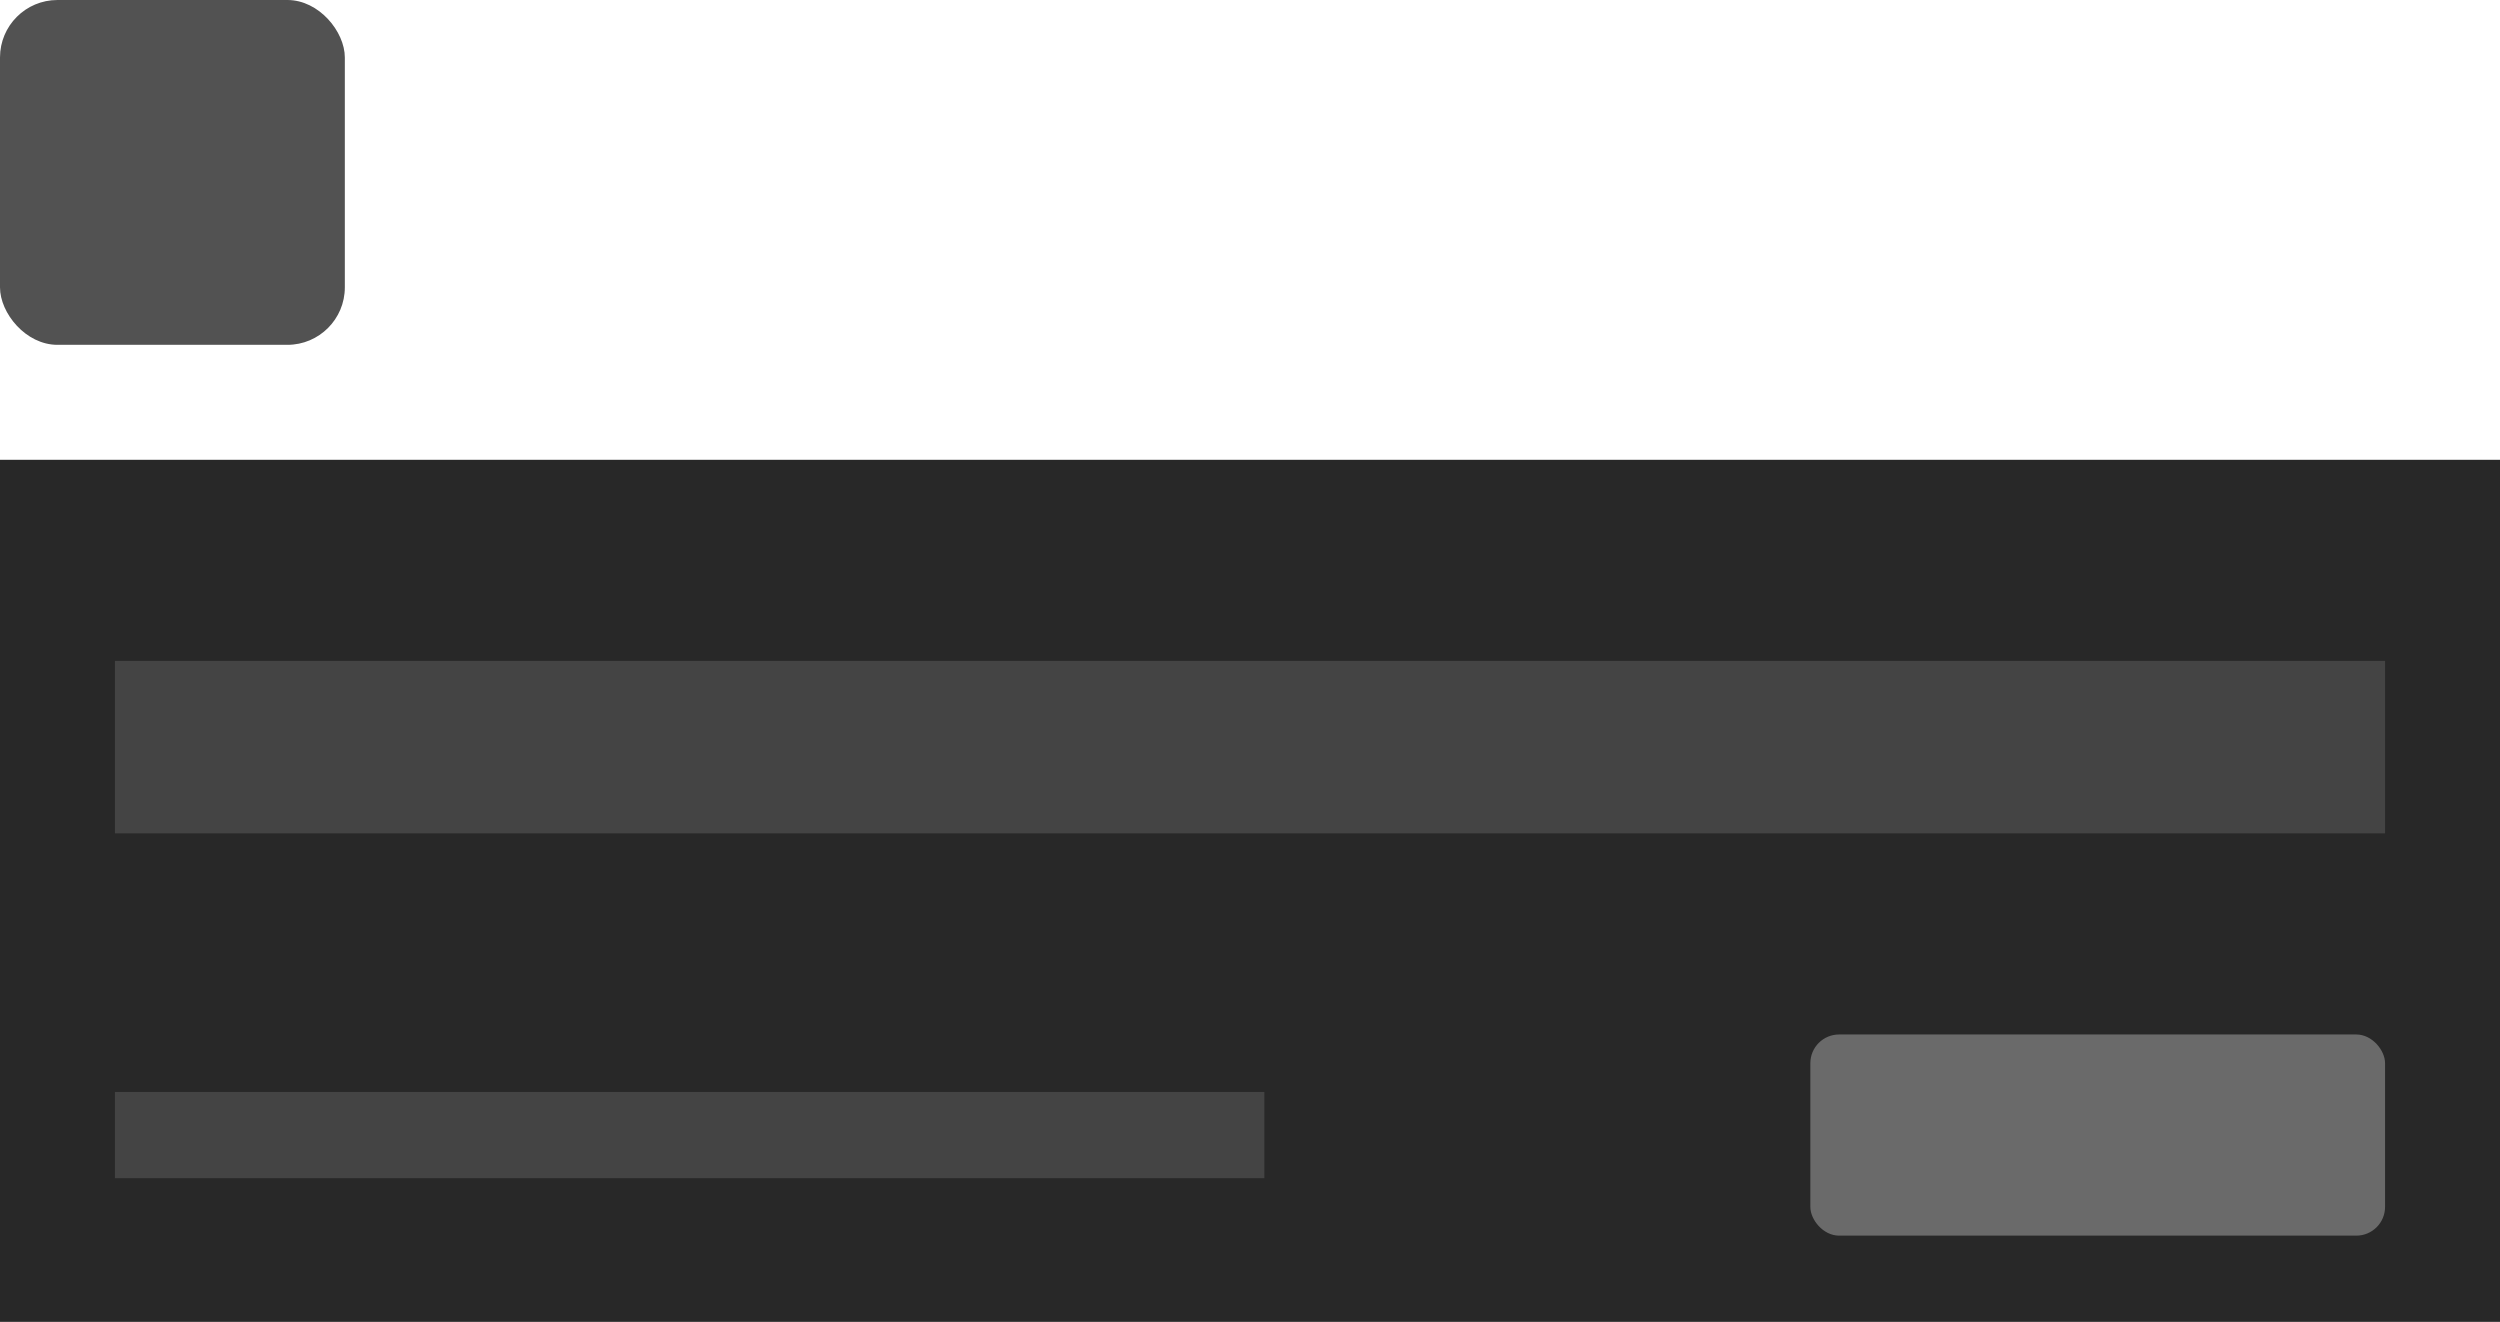
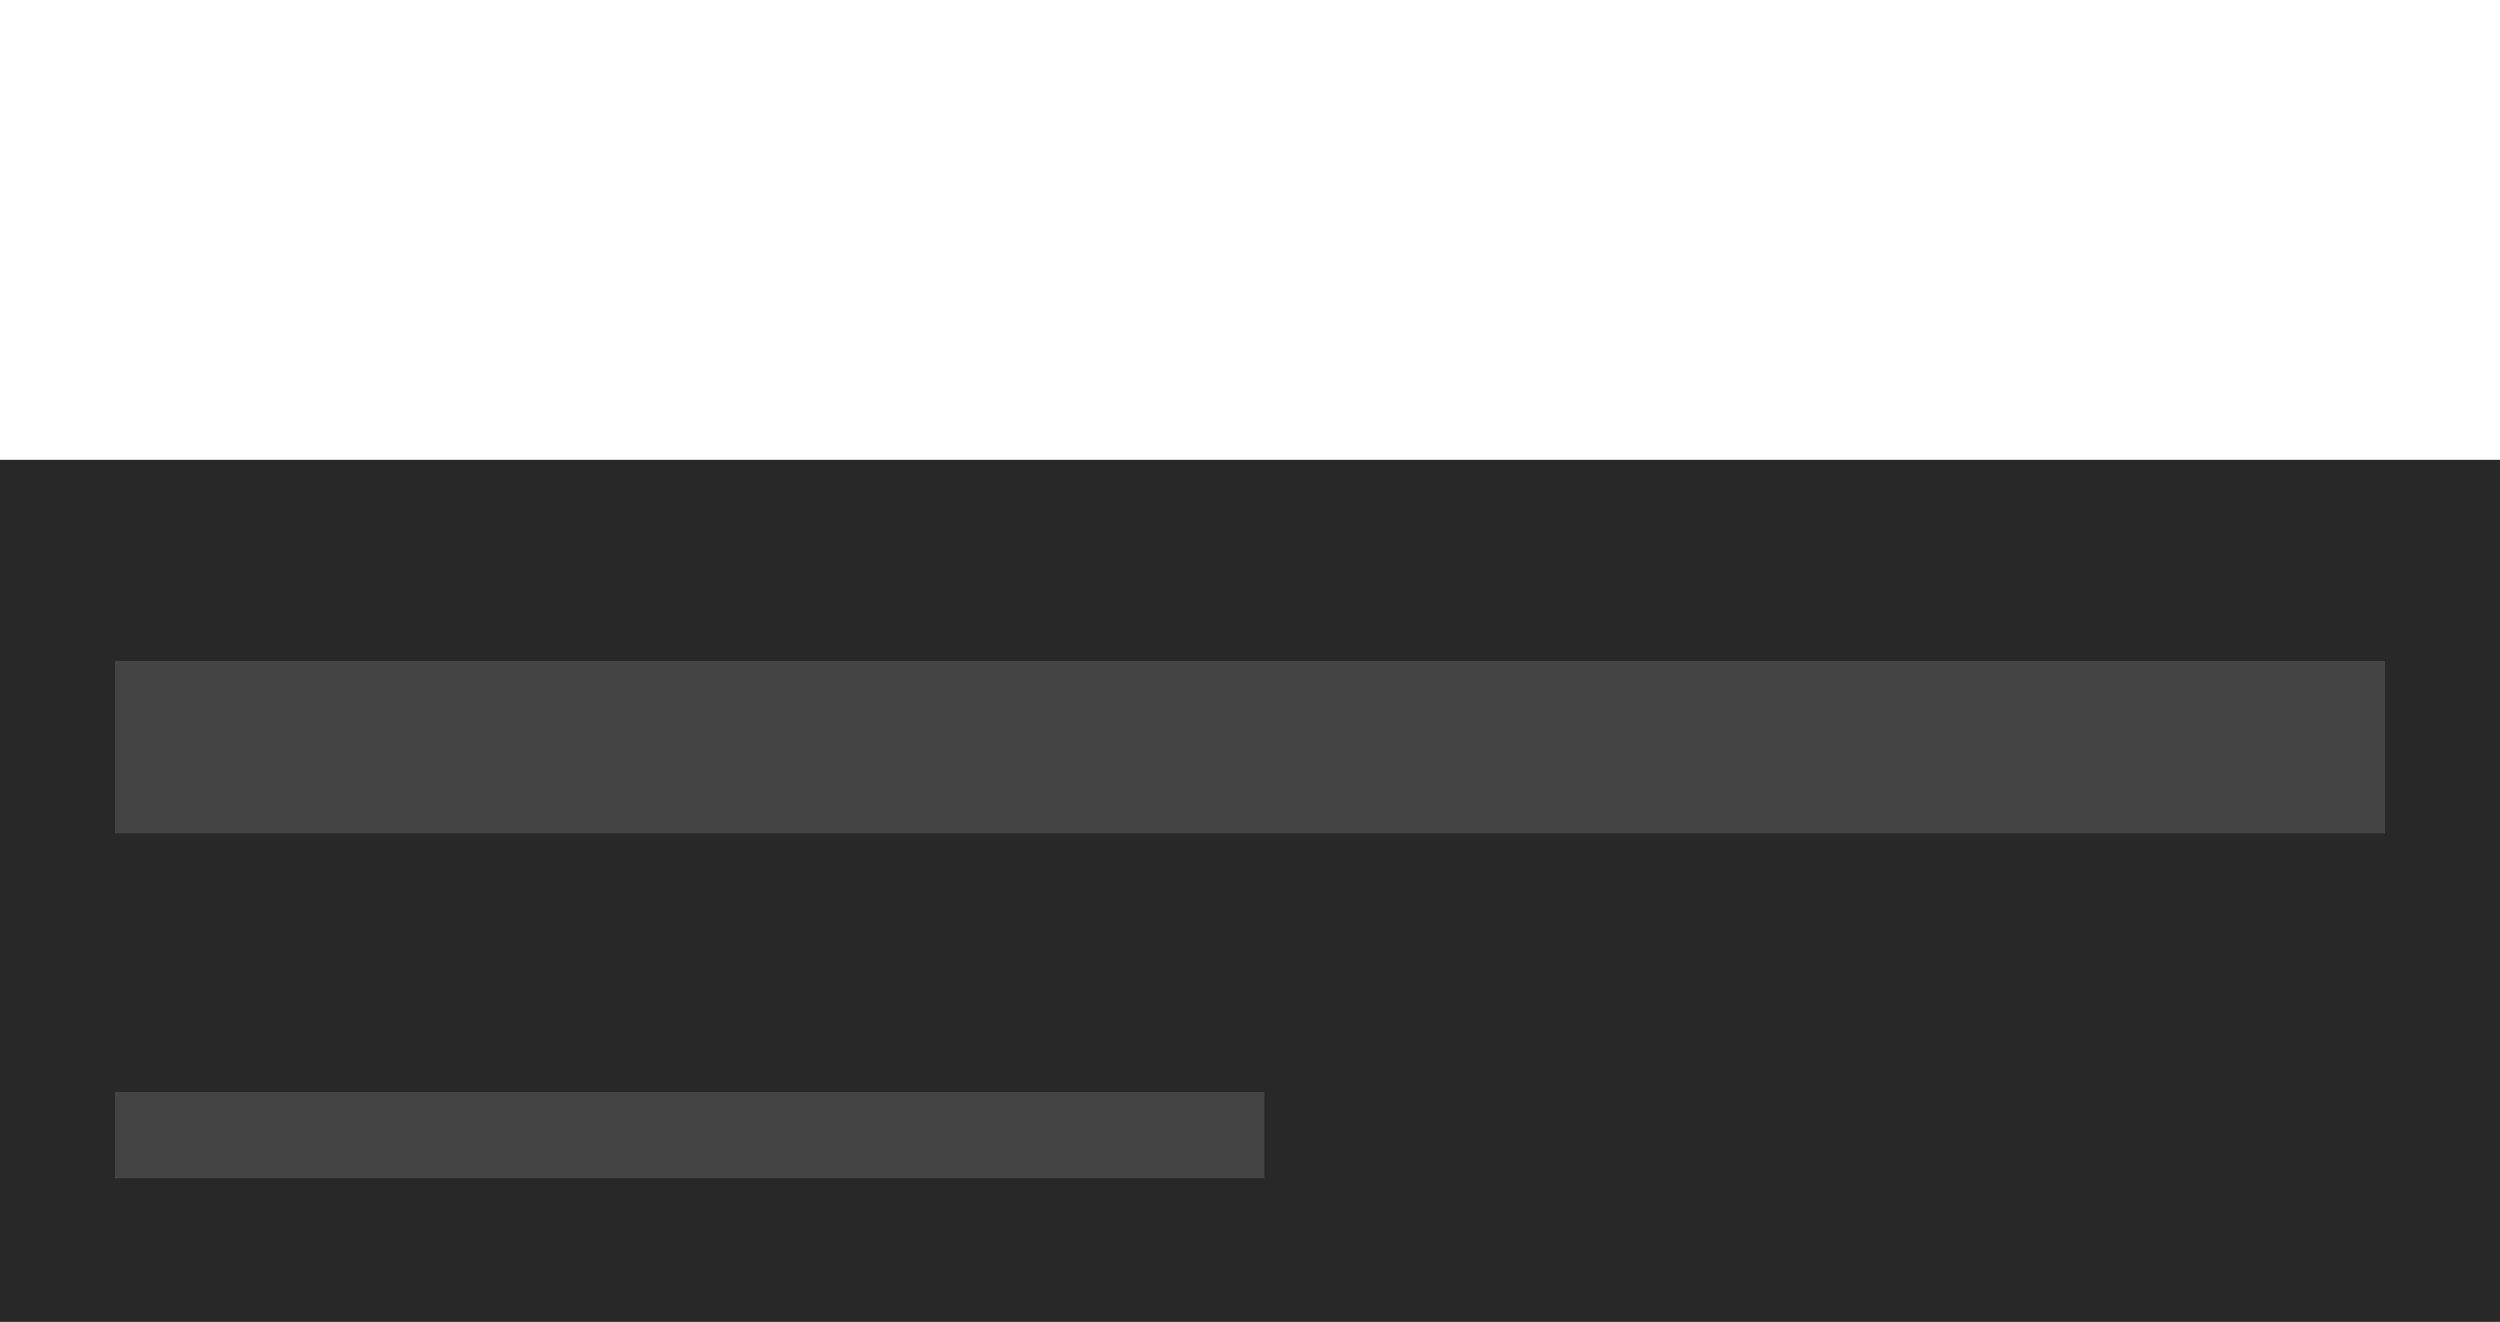
<svg xmlns="http://www.w3.org/2000/svg" width="87" height="46" viewBox="0 0 87 46" fill="none">
  <rect y="16" width="87" height="30" fill="#282828" />
  <rect x="4" y="23" width="79" height="6" fill="#444444" />
  <rect x="4" y="38" width="40" height="3" fill="#444444" />
-   <rect x="63" y="36" width="20" height="7" rx="1" fill="#6A6A6A" />
-   <rect width="12" height="12" rx="2" fill="#525252" />
</svg>